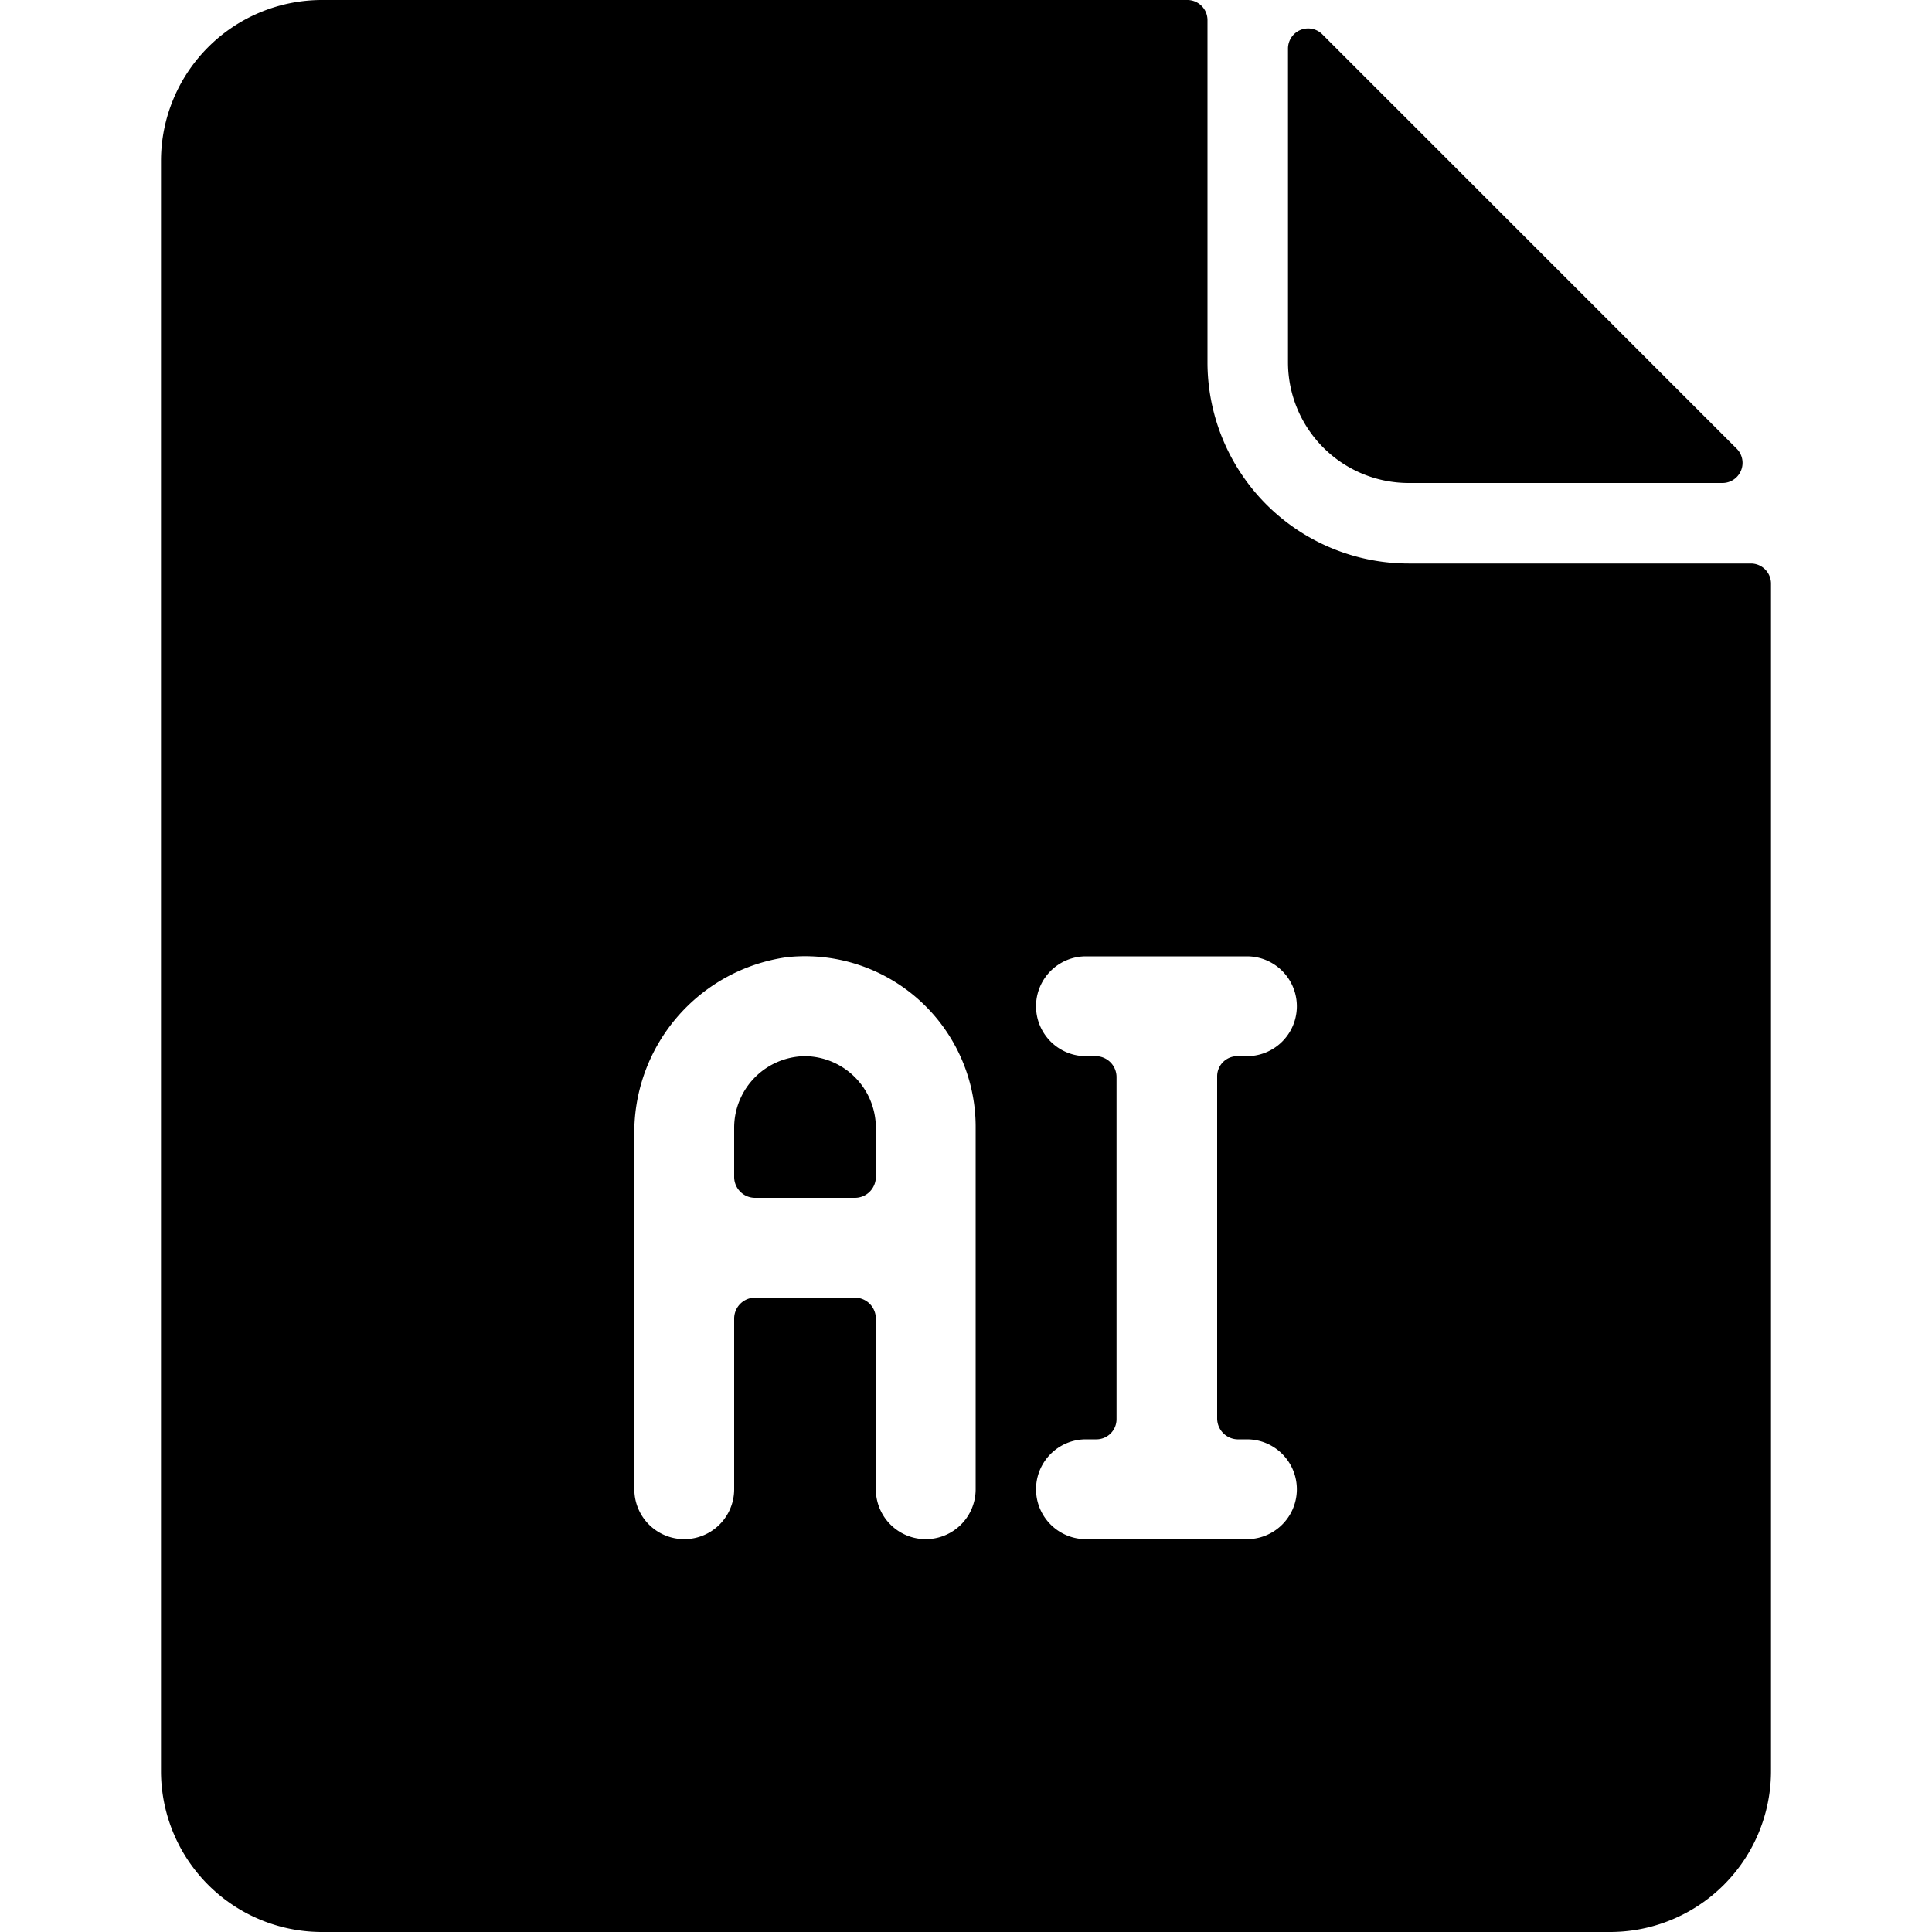
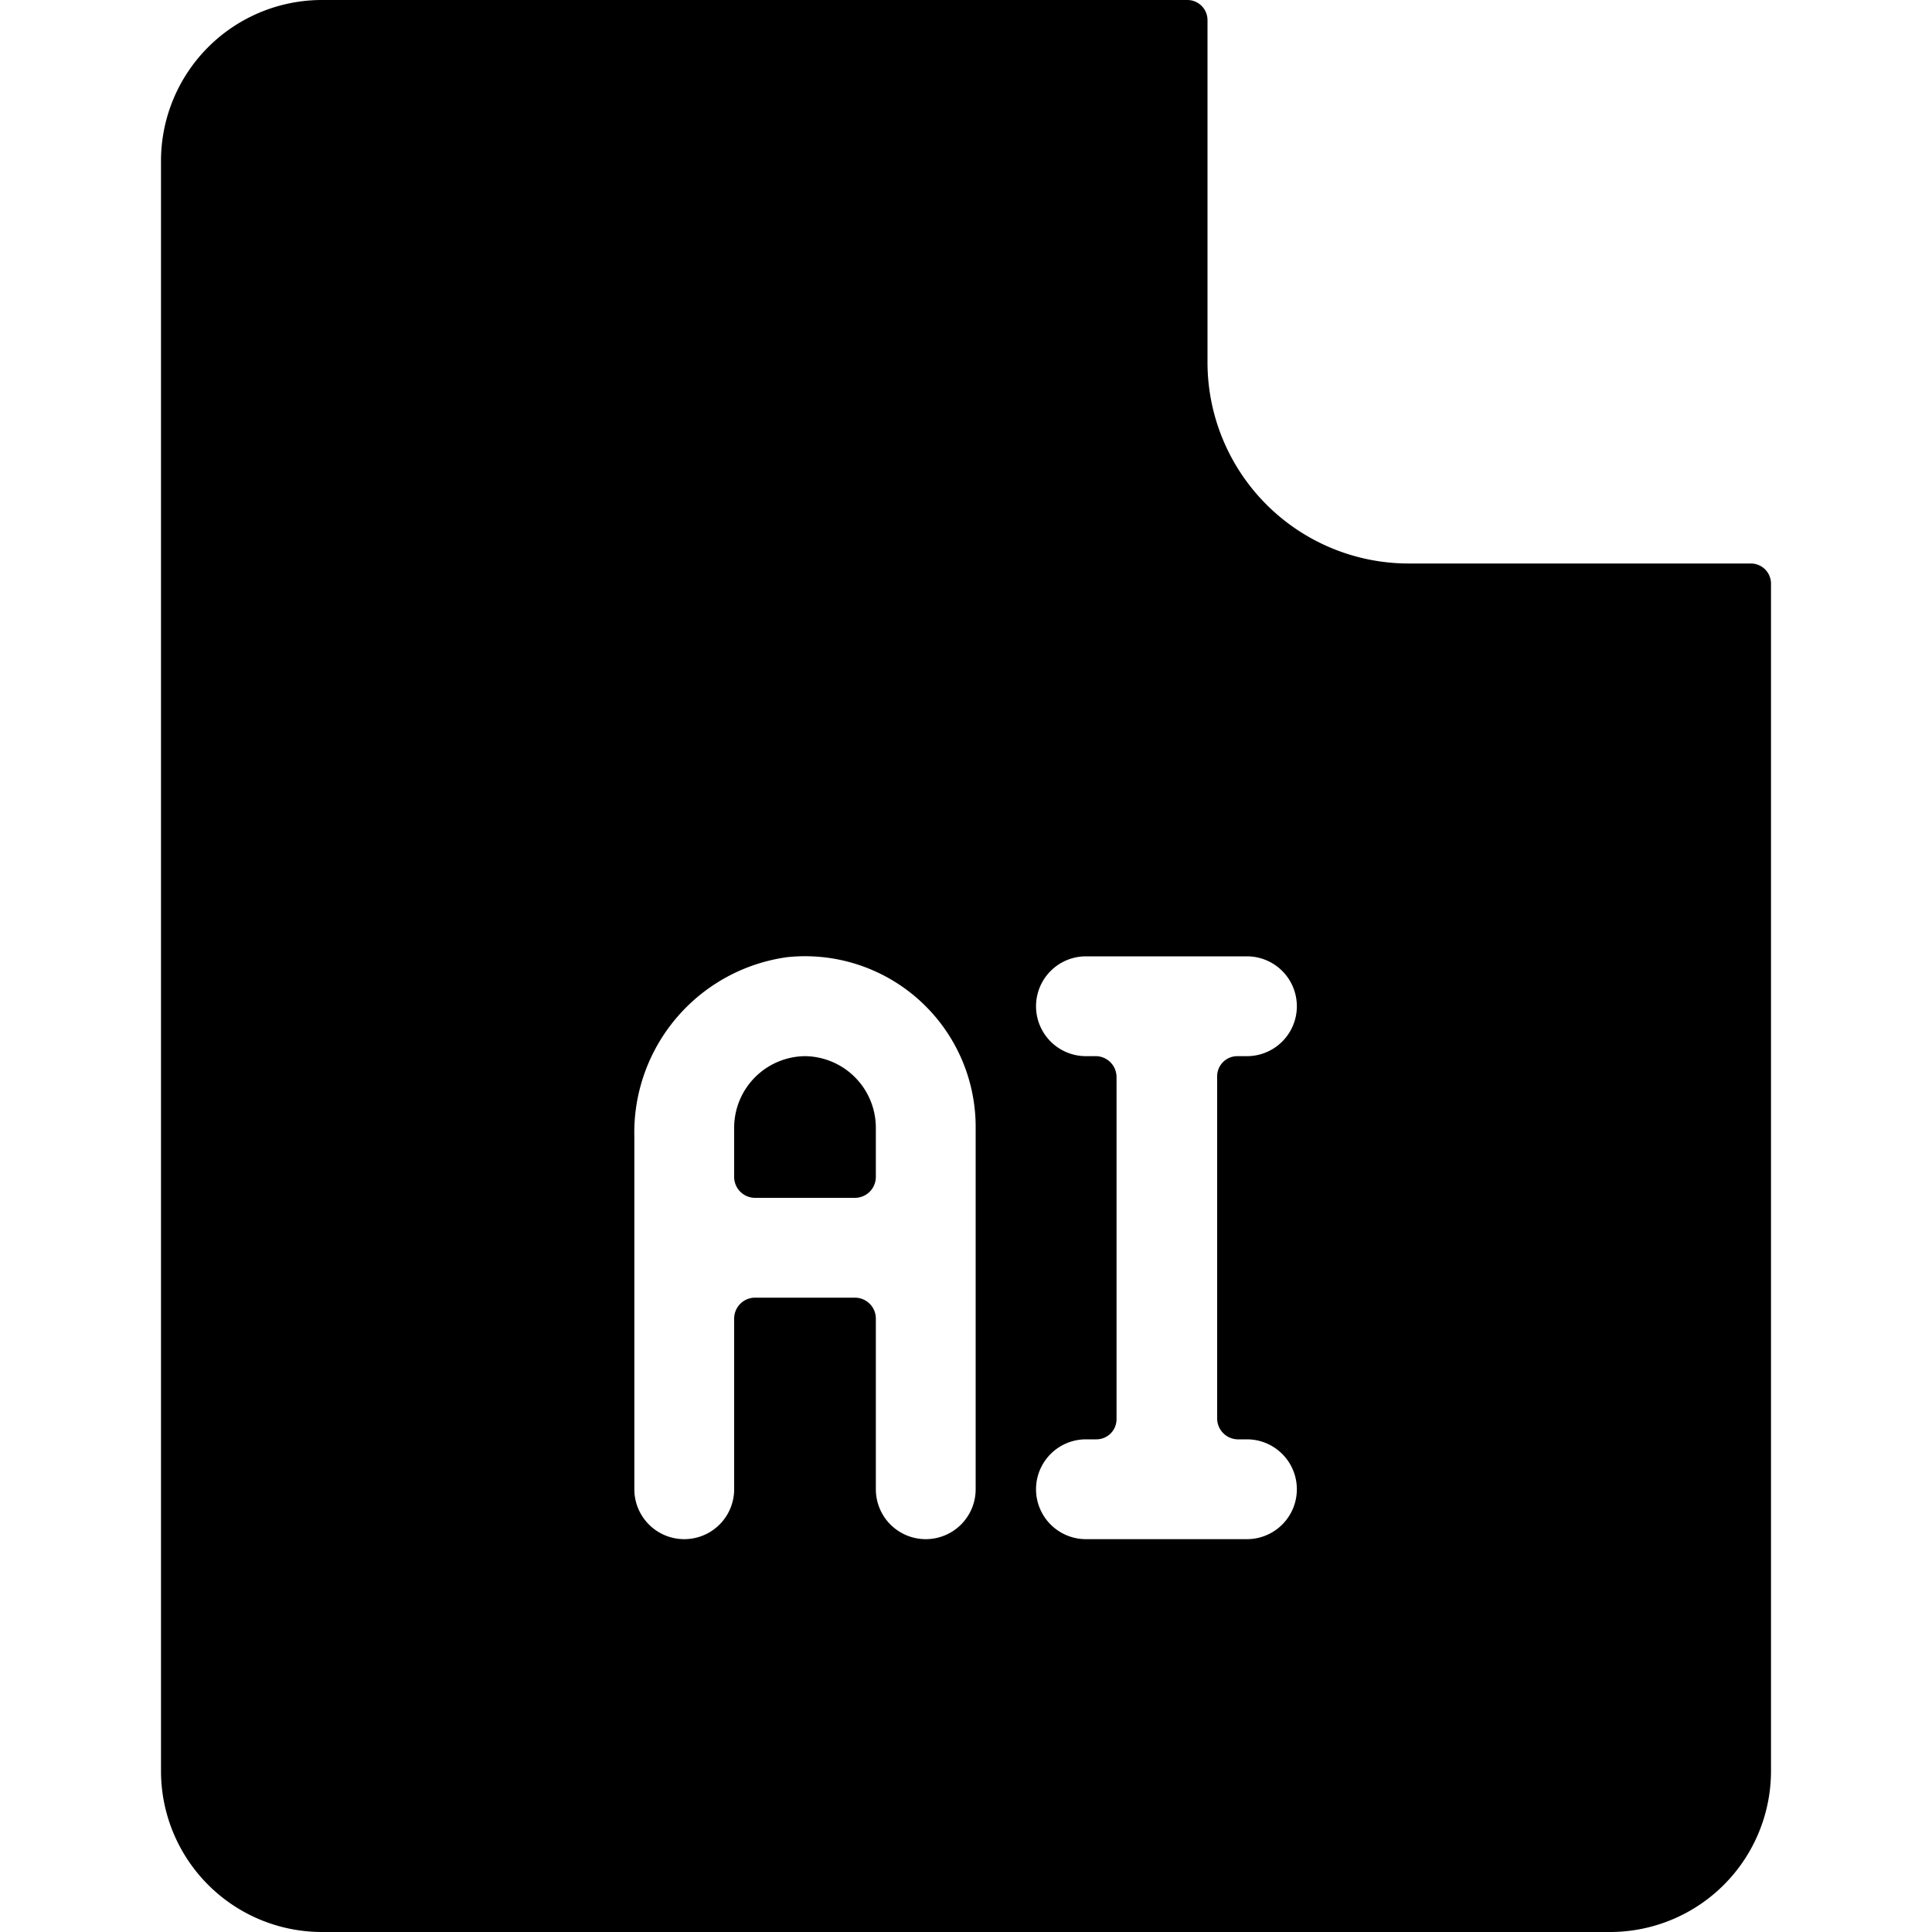
<svg xmlns="http://www.w3.org/2000/svg" viewBox="0 0 24 24" id="Design-File-Ai--Streamline-Ultimate">
  <desc>Design File Ai Streamline Icon: https://streamlinehq.com</desc>
  <g id="Design-File-Ai--Streamline-Ultimate.svg">
-     <path d="M17.5 6h3.9a0.25 0.25 0 0 0 0.17 -0.43L16.43 0.43A0.25 0.25 0 0 0 16 0.6v3.9A1.5 1.5 0 0 0 17.5 6Z" fill="#000000" stroke-width="1" />
    <path d="M10 13.12a0.89 0.89 0 0 0 -0.88 0.88v0.62a0.26 0.26 0 0 0 0.26 0.26h1.24a0.26 0.26 0 0 0 0.26 -0.26V14a0.89 0.89 0 0 0 -0.88 -0.88Z" fill="#000000" stroke-width="1" />
    <path d="M21.75 7H17.5A2.5 2.5 0 0 1 15 4.5V0.25a0.25 0.25 0 0 0 -0.25 -0.25H4a2 2 0 0 0 -2 2v20a2 2 0 0 0 2 2h16a2 2 0 0 0 2 -2V7.25a0.25 0.25 0 0 0 -0.25 -0.25Zm-9.63 11.5a0.62 0.62 0 1 1 -1.24 0v-2.12a0.26 0.26 0 0 0 -0.26 -0.26H9.38a0.26 0.26 0 0 0 -0.26 0.26v2.12a0.62 0.62 0 0 1 -1.24 0v-4.38a2.2 2.2 0 0 1 1.9 -2.23A2.12 2.12 0 0 1 12.12 14Zm3.25 -0.62h0.12a0.62 0.62 0 1 1 0 1.24h-2a0.62 0.62 0 0 1 0 -1.24h0.13a0.25 0.25 0 0 0 0.25 -0.25v-4.25a0.26 0.26 0 0 0 -0.25 -0.26h-0.13a0.62 0.62 0 1 1 0 -1.24h2a0.62 0.62 0 1 1 0 1.24h-0.12a0.25 0.25 0 0 0 -0.25 0.25v4.25a0.26 0.26 0 0 0 0.25 0.26Z" fill="#000000" stroke-width="1" />
  </g>
</svg>